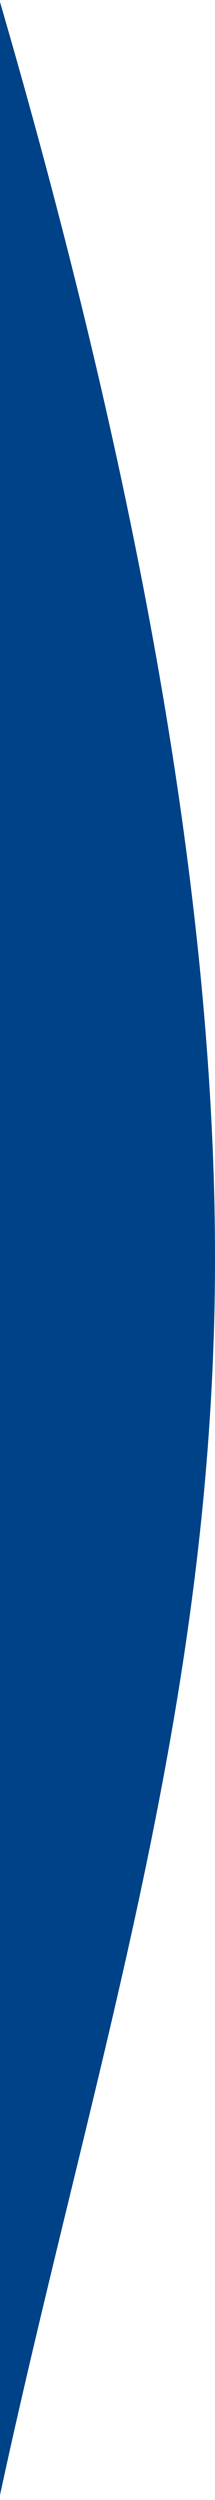
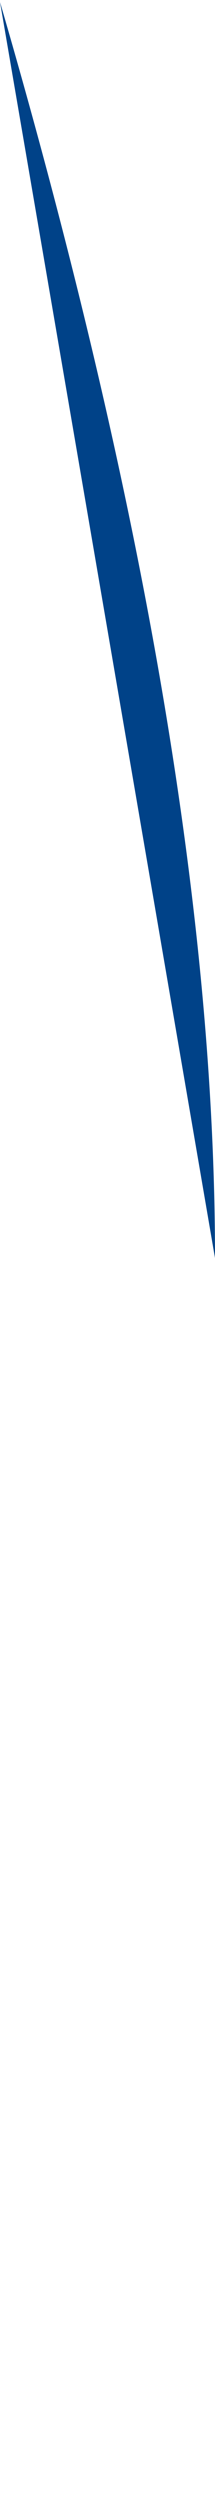
<svg xmlns="http://www.w3.org/2000/svg" width="44px" height="510px" viewBox="0 0 44 510" version="1.1">
  <title>Group</title>
  <g id="anchor-menu-bg" stroke="none" stroke-width="1" fill="none" fill-rule="evenodd">
    <g id="Artboard" transform="translate(-377, -396)" fill="#004288">
      <g id="Group" transform="translate(377, 396)">
-         <path d="M44,256.653 C44,348.302 18.624,422.837 -0.001,509 L0.002,0.415 C29.334,101.004 44,186.417 44,256.653 Z" id="Combined-Shape" />
+         <path d="M44,256.653 L0.002,0.415 C29.334,101.004 44,186.417 44,256.653 Z" id="Combined-Shape" />
      </g>
    </g>
  </g>
</svg>